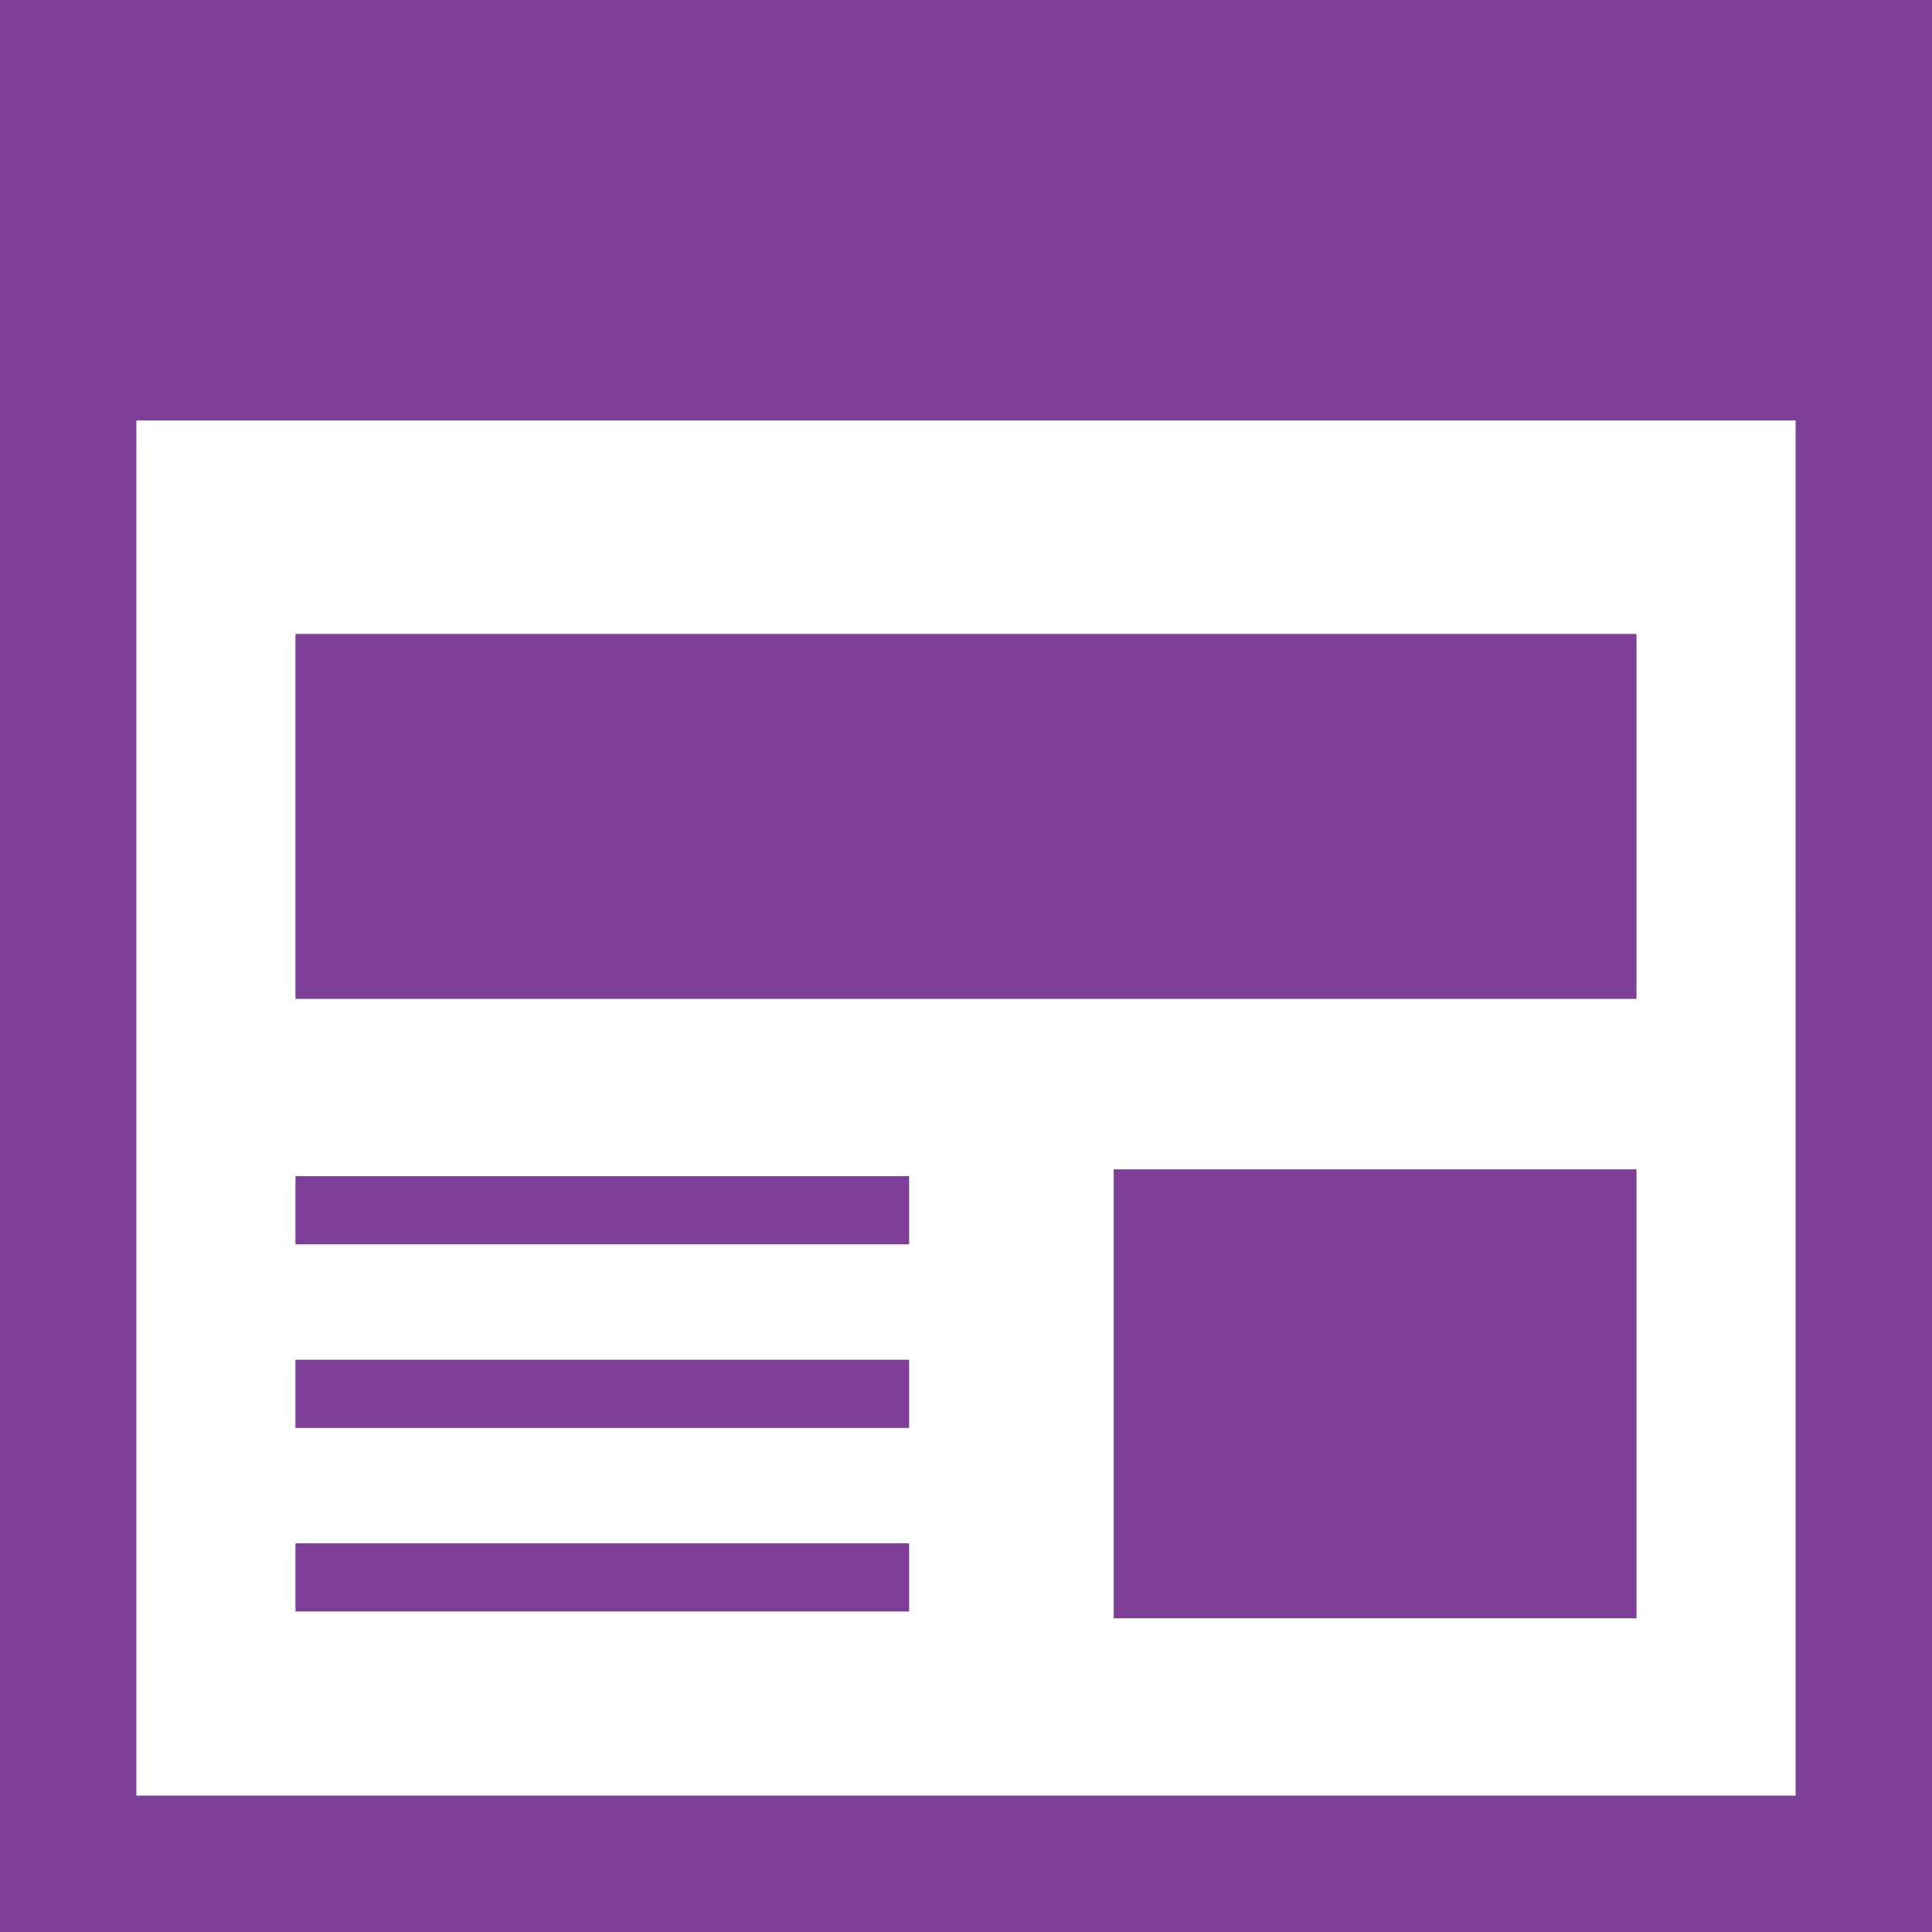
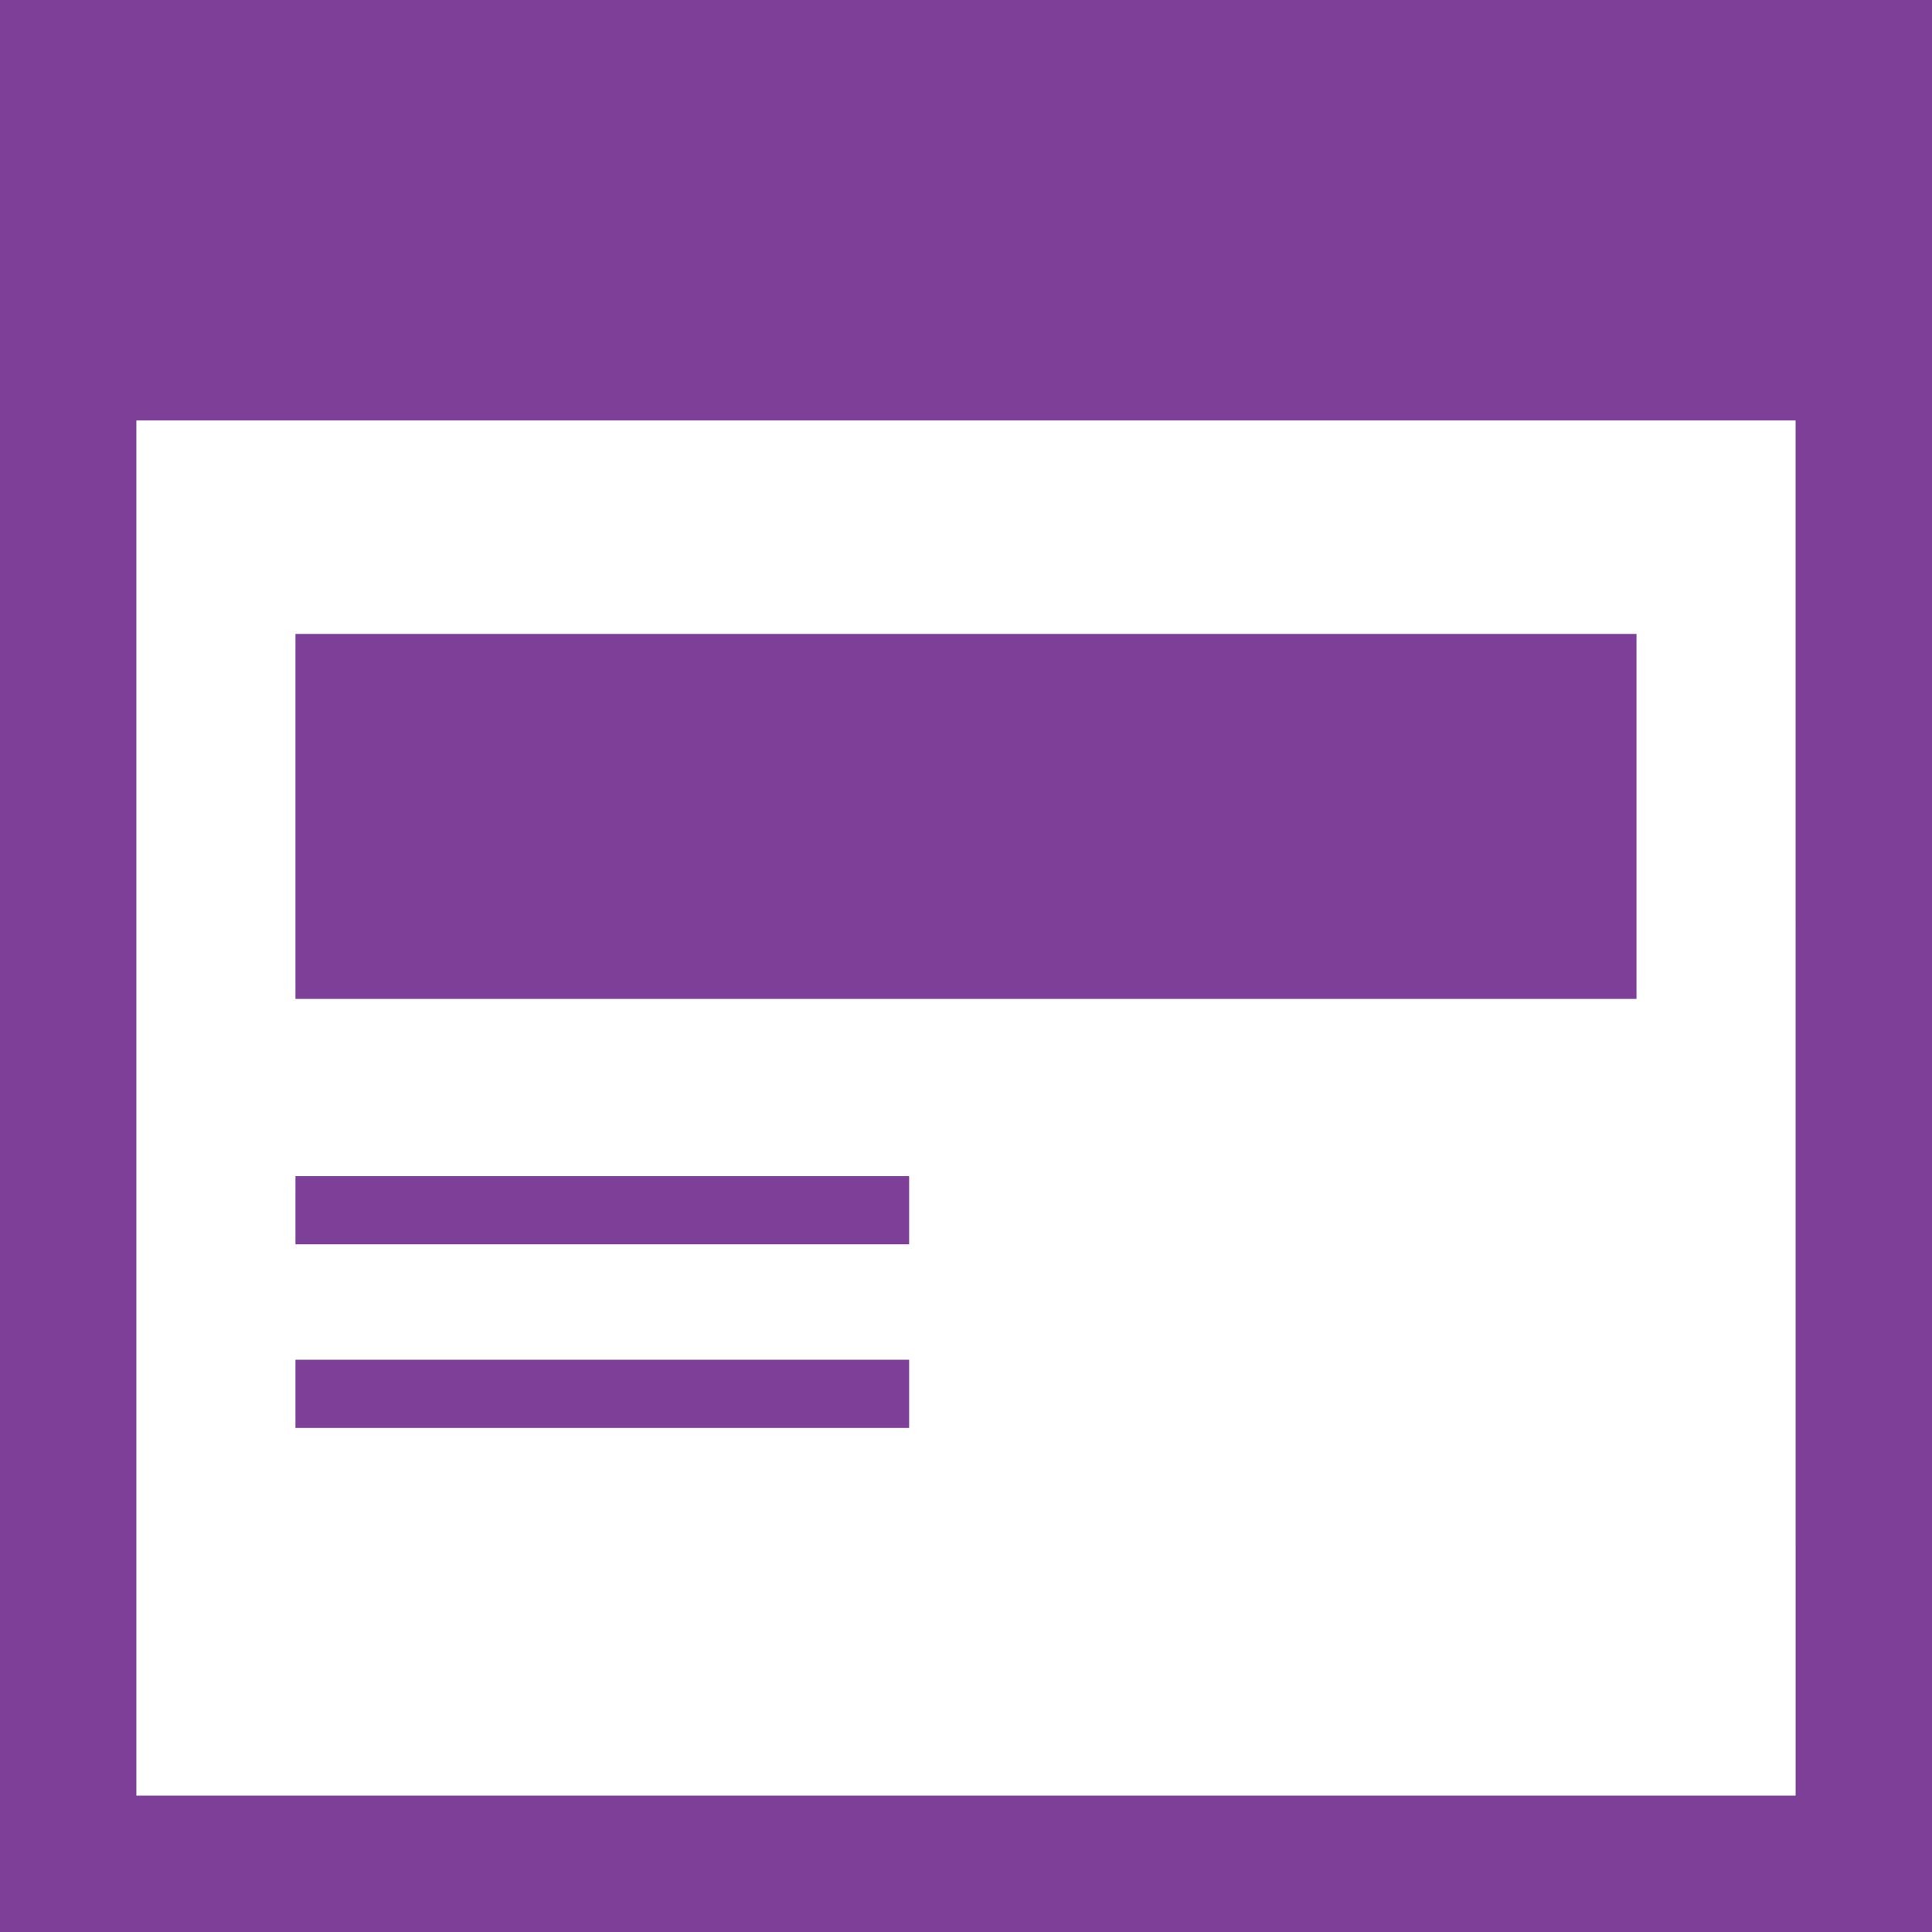
<svg xmlns="http://www.w3.org/2000/svg" version="1.1" id="_x32_" x="0px" y="0px" width="60px" height="60px" viewBox="0 0 60 60" style="enable-background:new 0 0 60 60;" xml:space="preserve">
  <style type="text/css">
	.st0{fill:#7E3F98;}
</style>
  <g>
    <g>
      <path class="st0" d="M0,0v60h60v-2.118V0H0z M55.765,55.764H4.235V13.057h51.529L55.765,55.764L55.765,55.764z" />
      <rect x="9.176" y="19.687" class="st0" width="41.647" height="11.335" />
-       <rect x="34.588" y="36.315" class="st0" width="16.235" height="13.942" />
      <rect x="9.176" y="36.526" class="st0" width="19.058" height="2.118" />
-       <rect x="9.176" y="47.928" class="st0" width="19.058" height="2.118" />
      <rect x="9.176" y="42.228" class="st0" width="19.058" height="2.118" />
    </g>
  </g>
</svg>